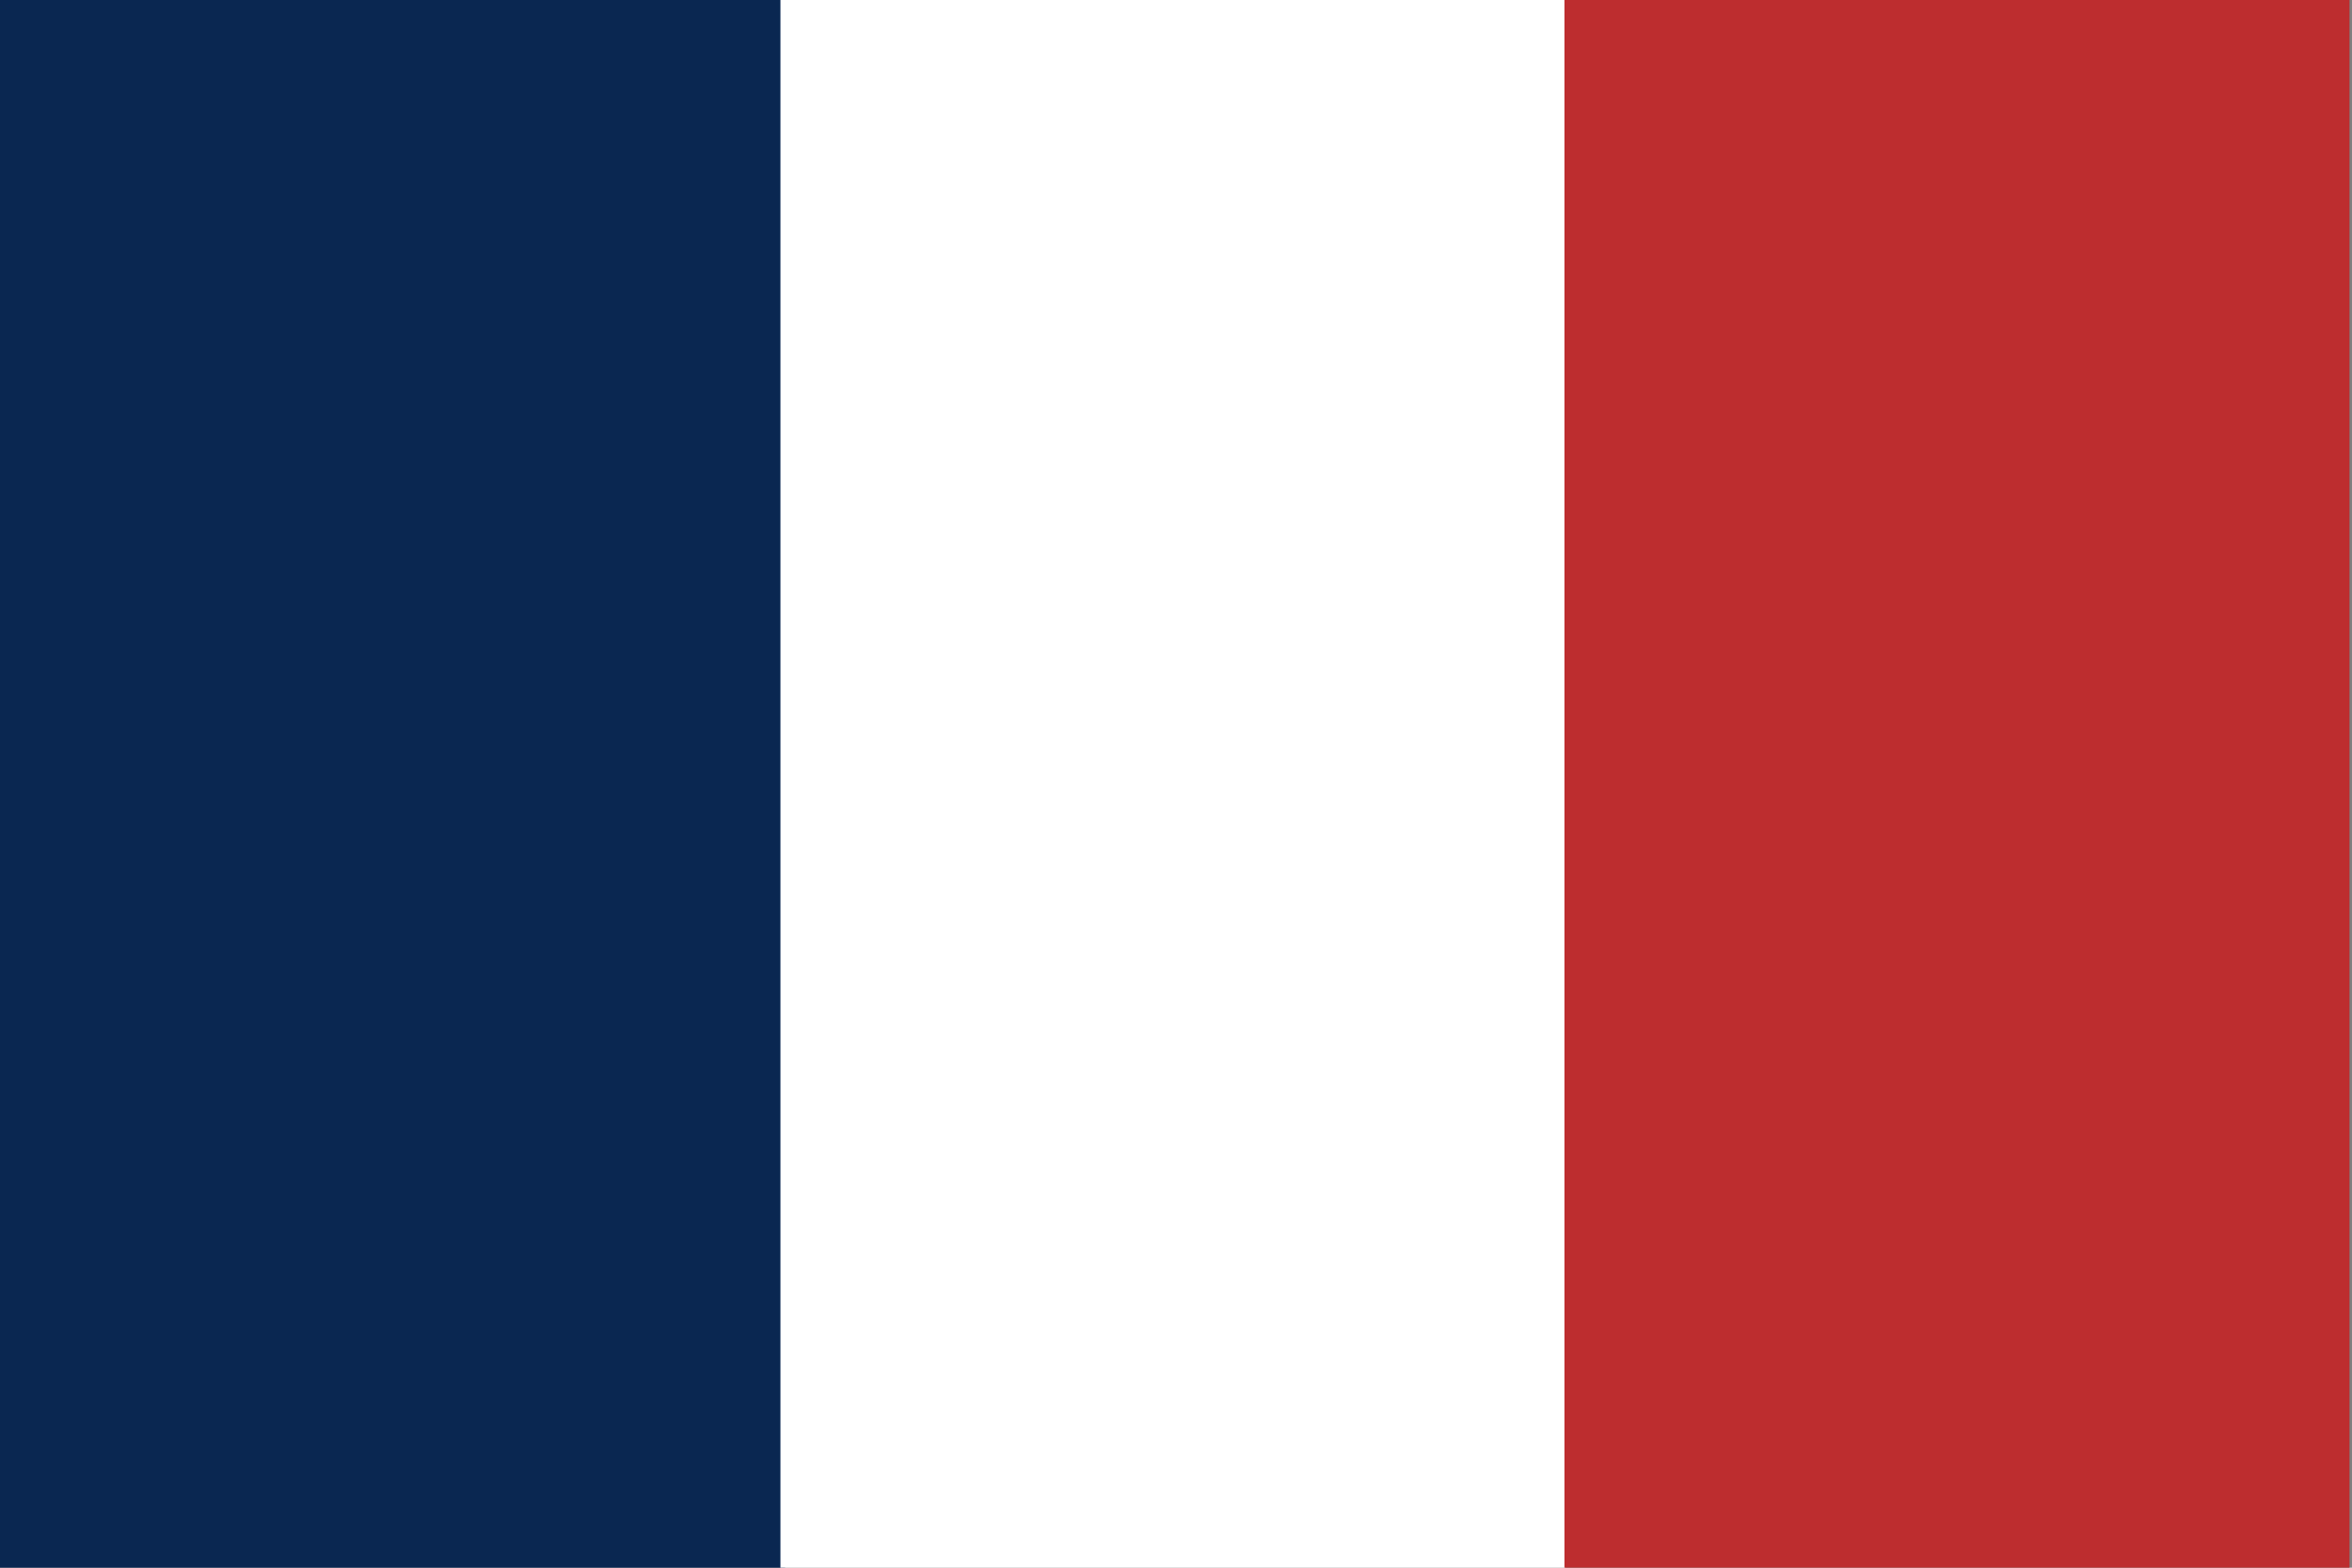
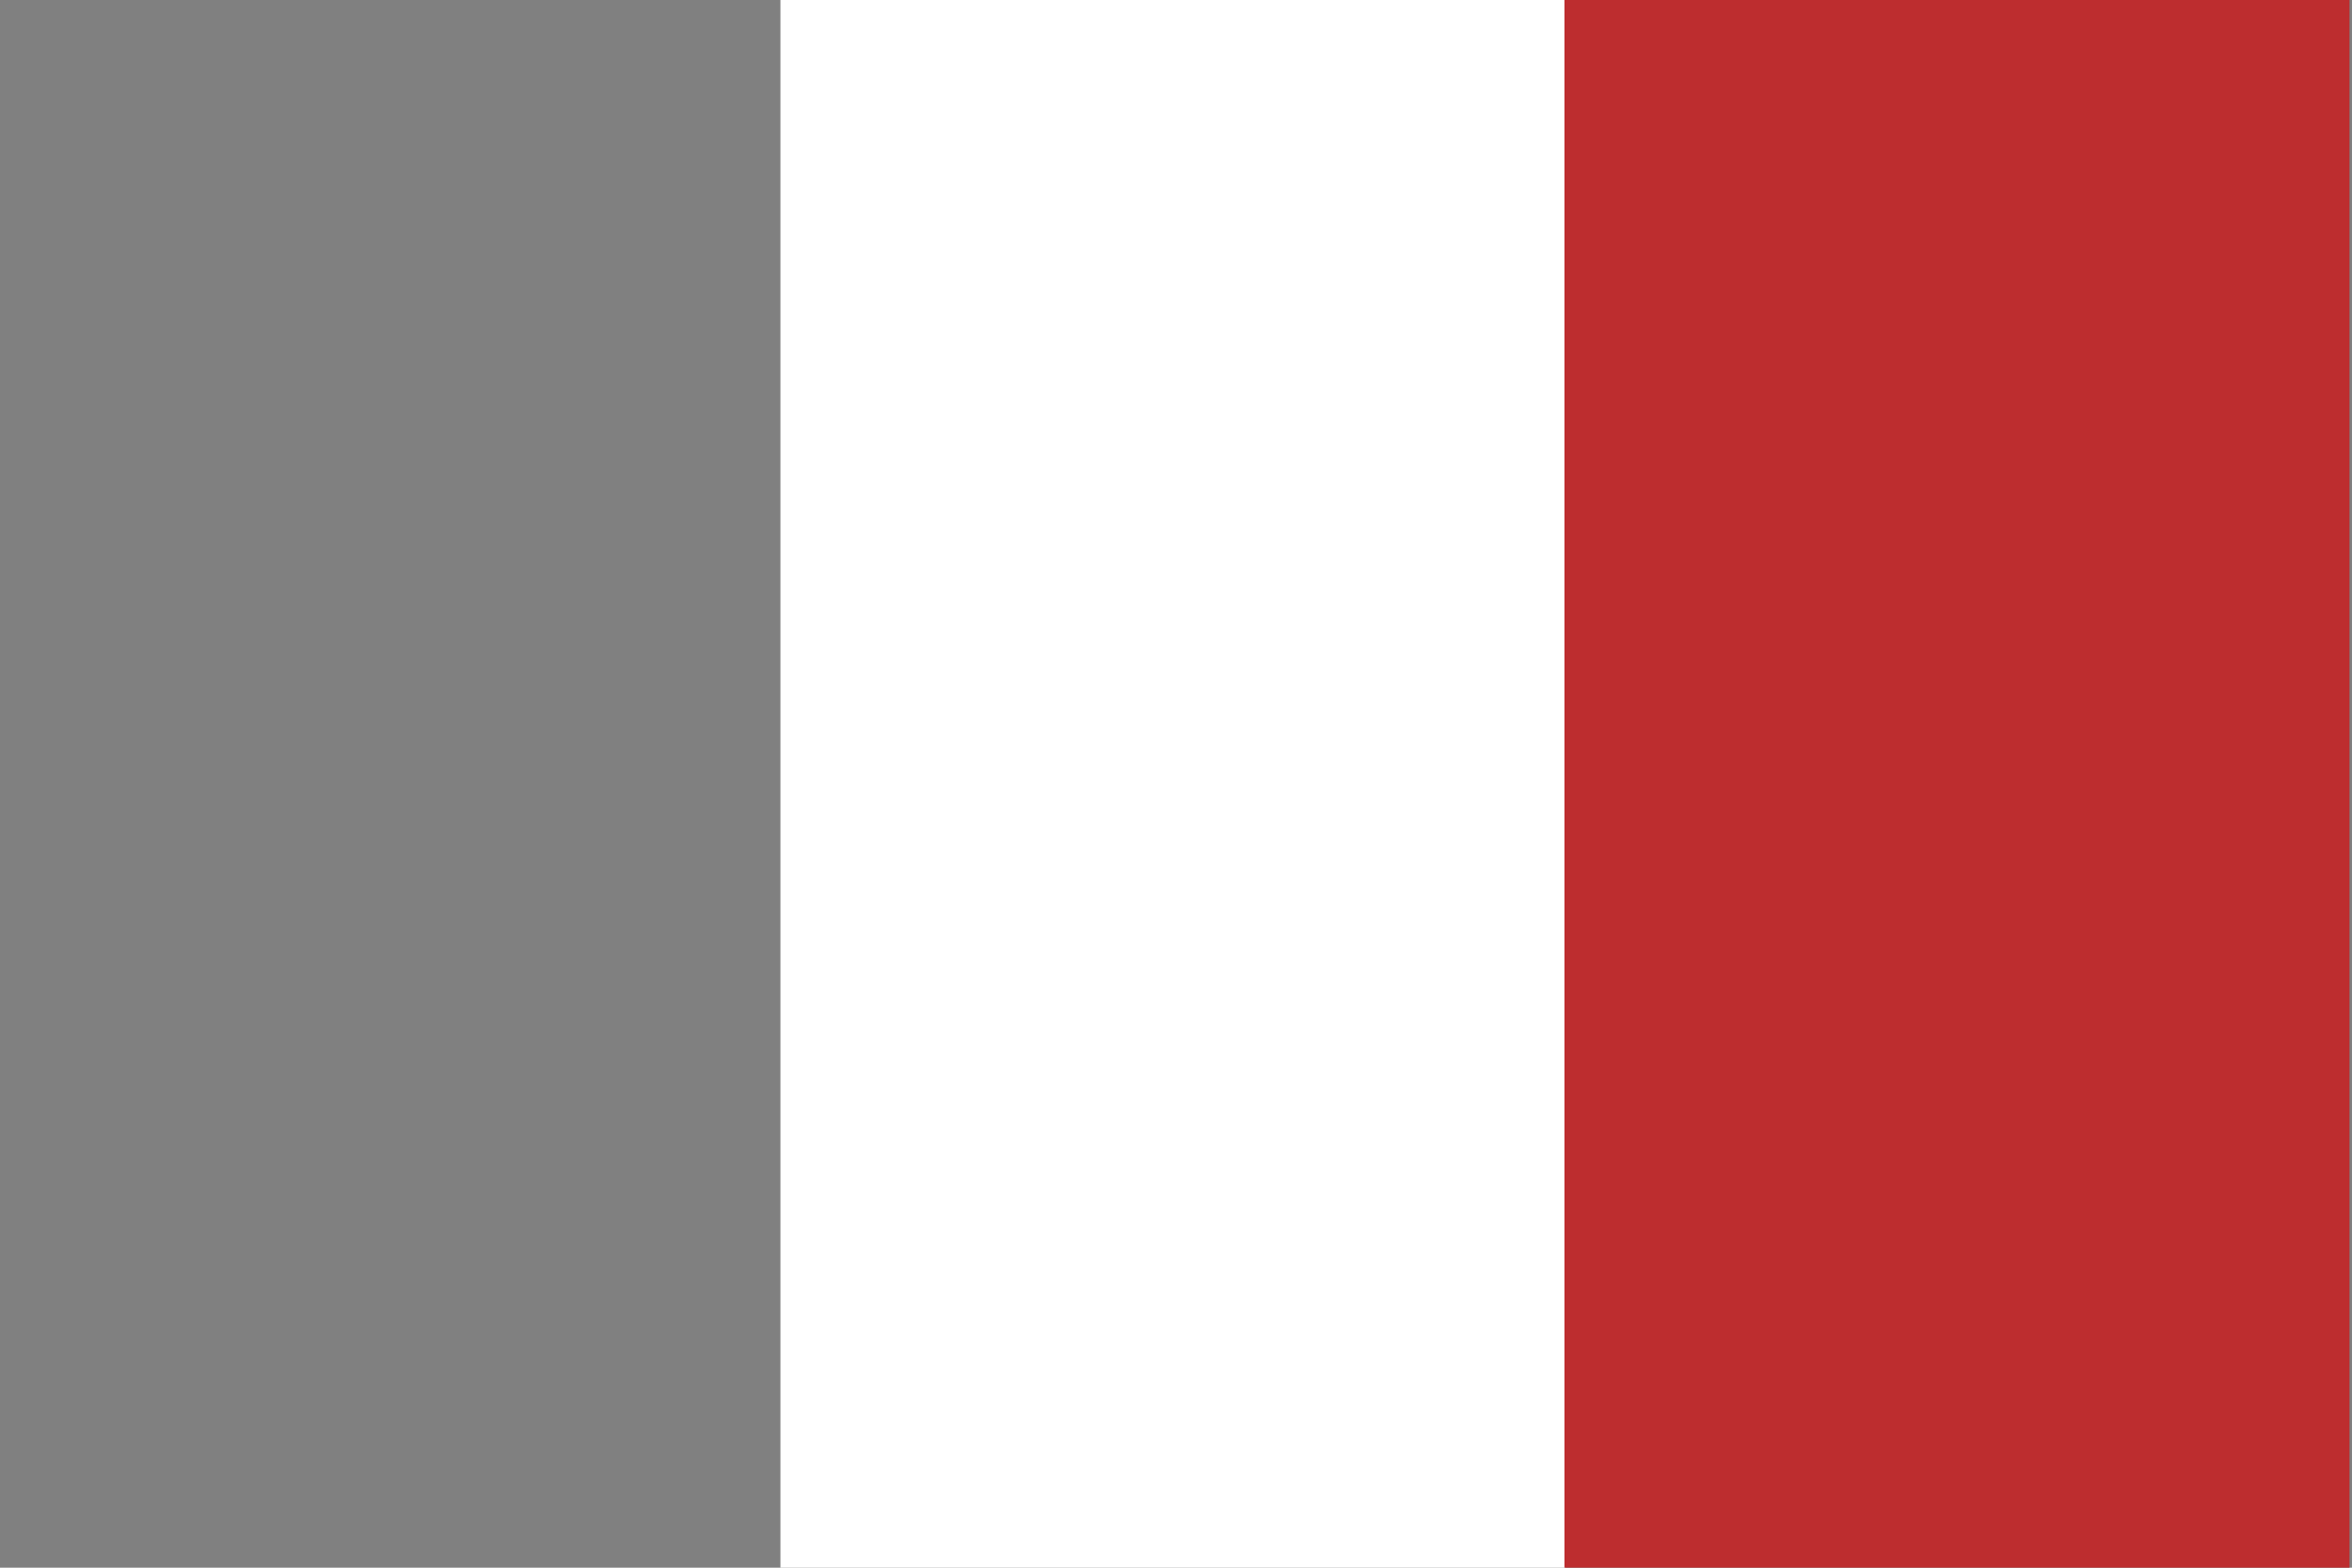
<svg xmlns="http://www.w3.org/2000/svg" version="1.1" id="Layer_1" x="0px" y="0px" viewBox="0 0 660 440" style="enable-background:new 0 0 660 440;" xml:space="preserve">
  <rect x="0" y="0" width="660" height="440" fill="#808080" stroke="none" />
  <style type="text/css">
	.st0{fill:#0A2751;}
	.st1{fill:#FFFFFF;}
	.st2{fill:#BD2D2F;}
</style>
-   <rect class="st0" width="220.3" height="440" />
  <rect x="219" class="st1" width="220.3" height="440" />
  <rect x="439" class="st2" width="220.3" height="440" />
</svg>